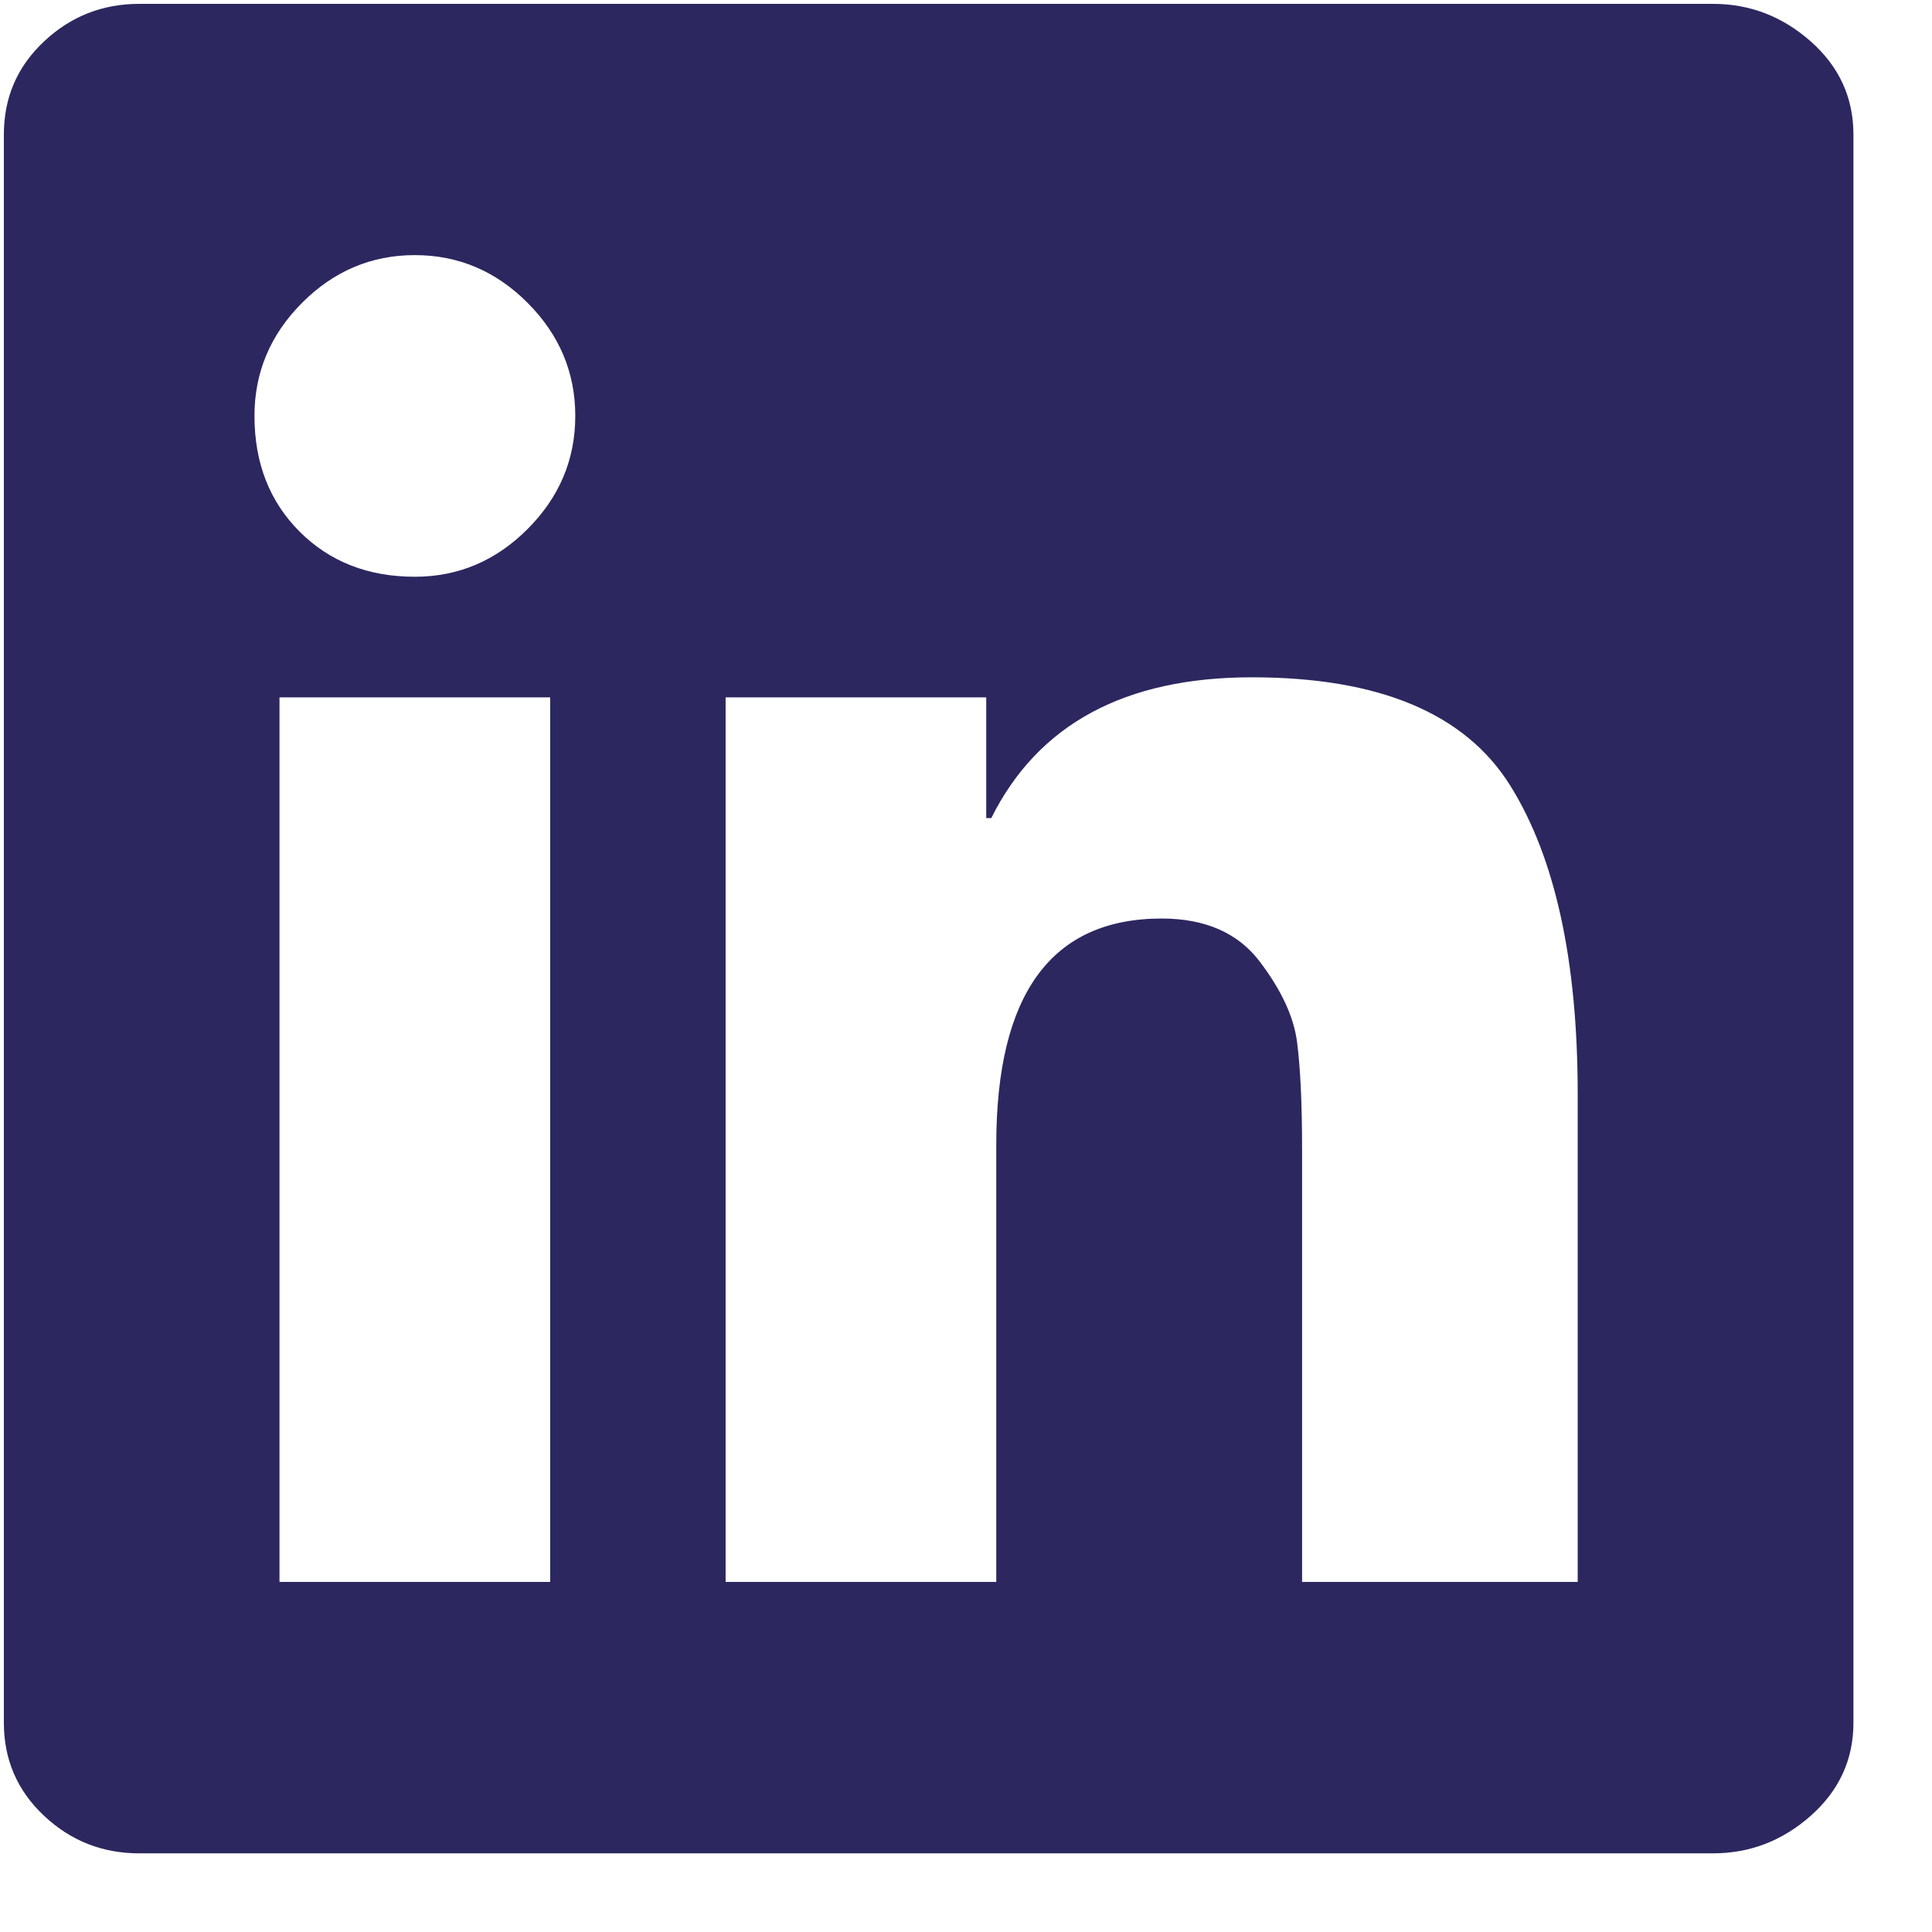
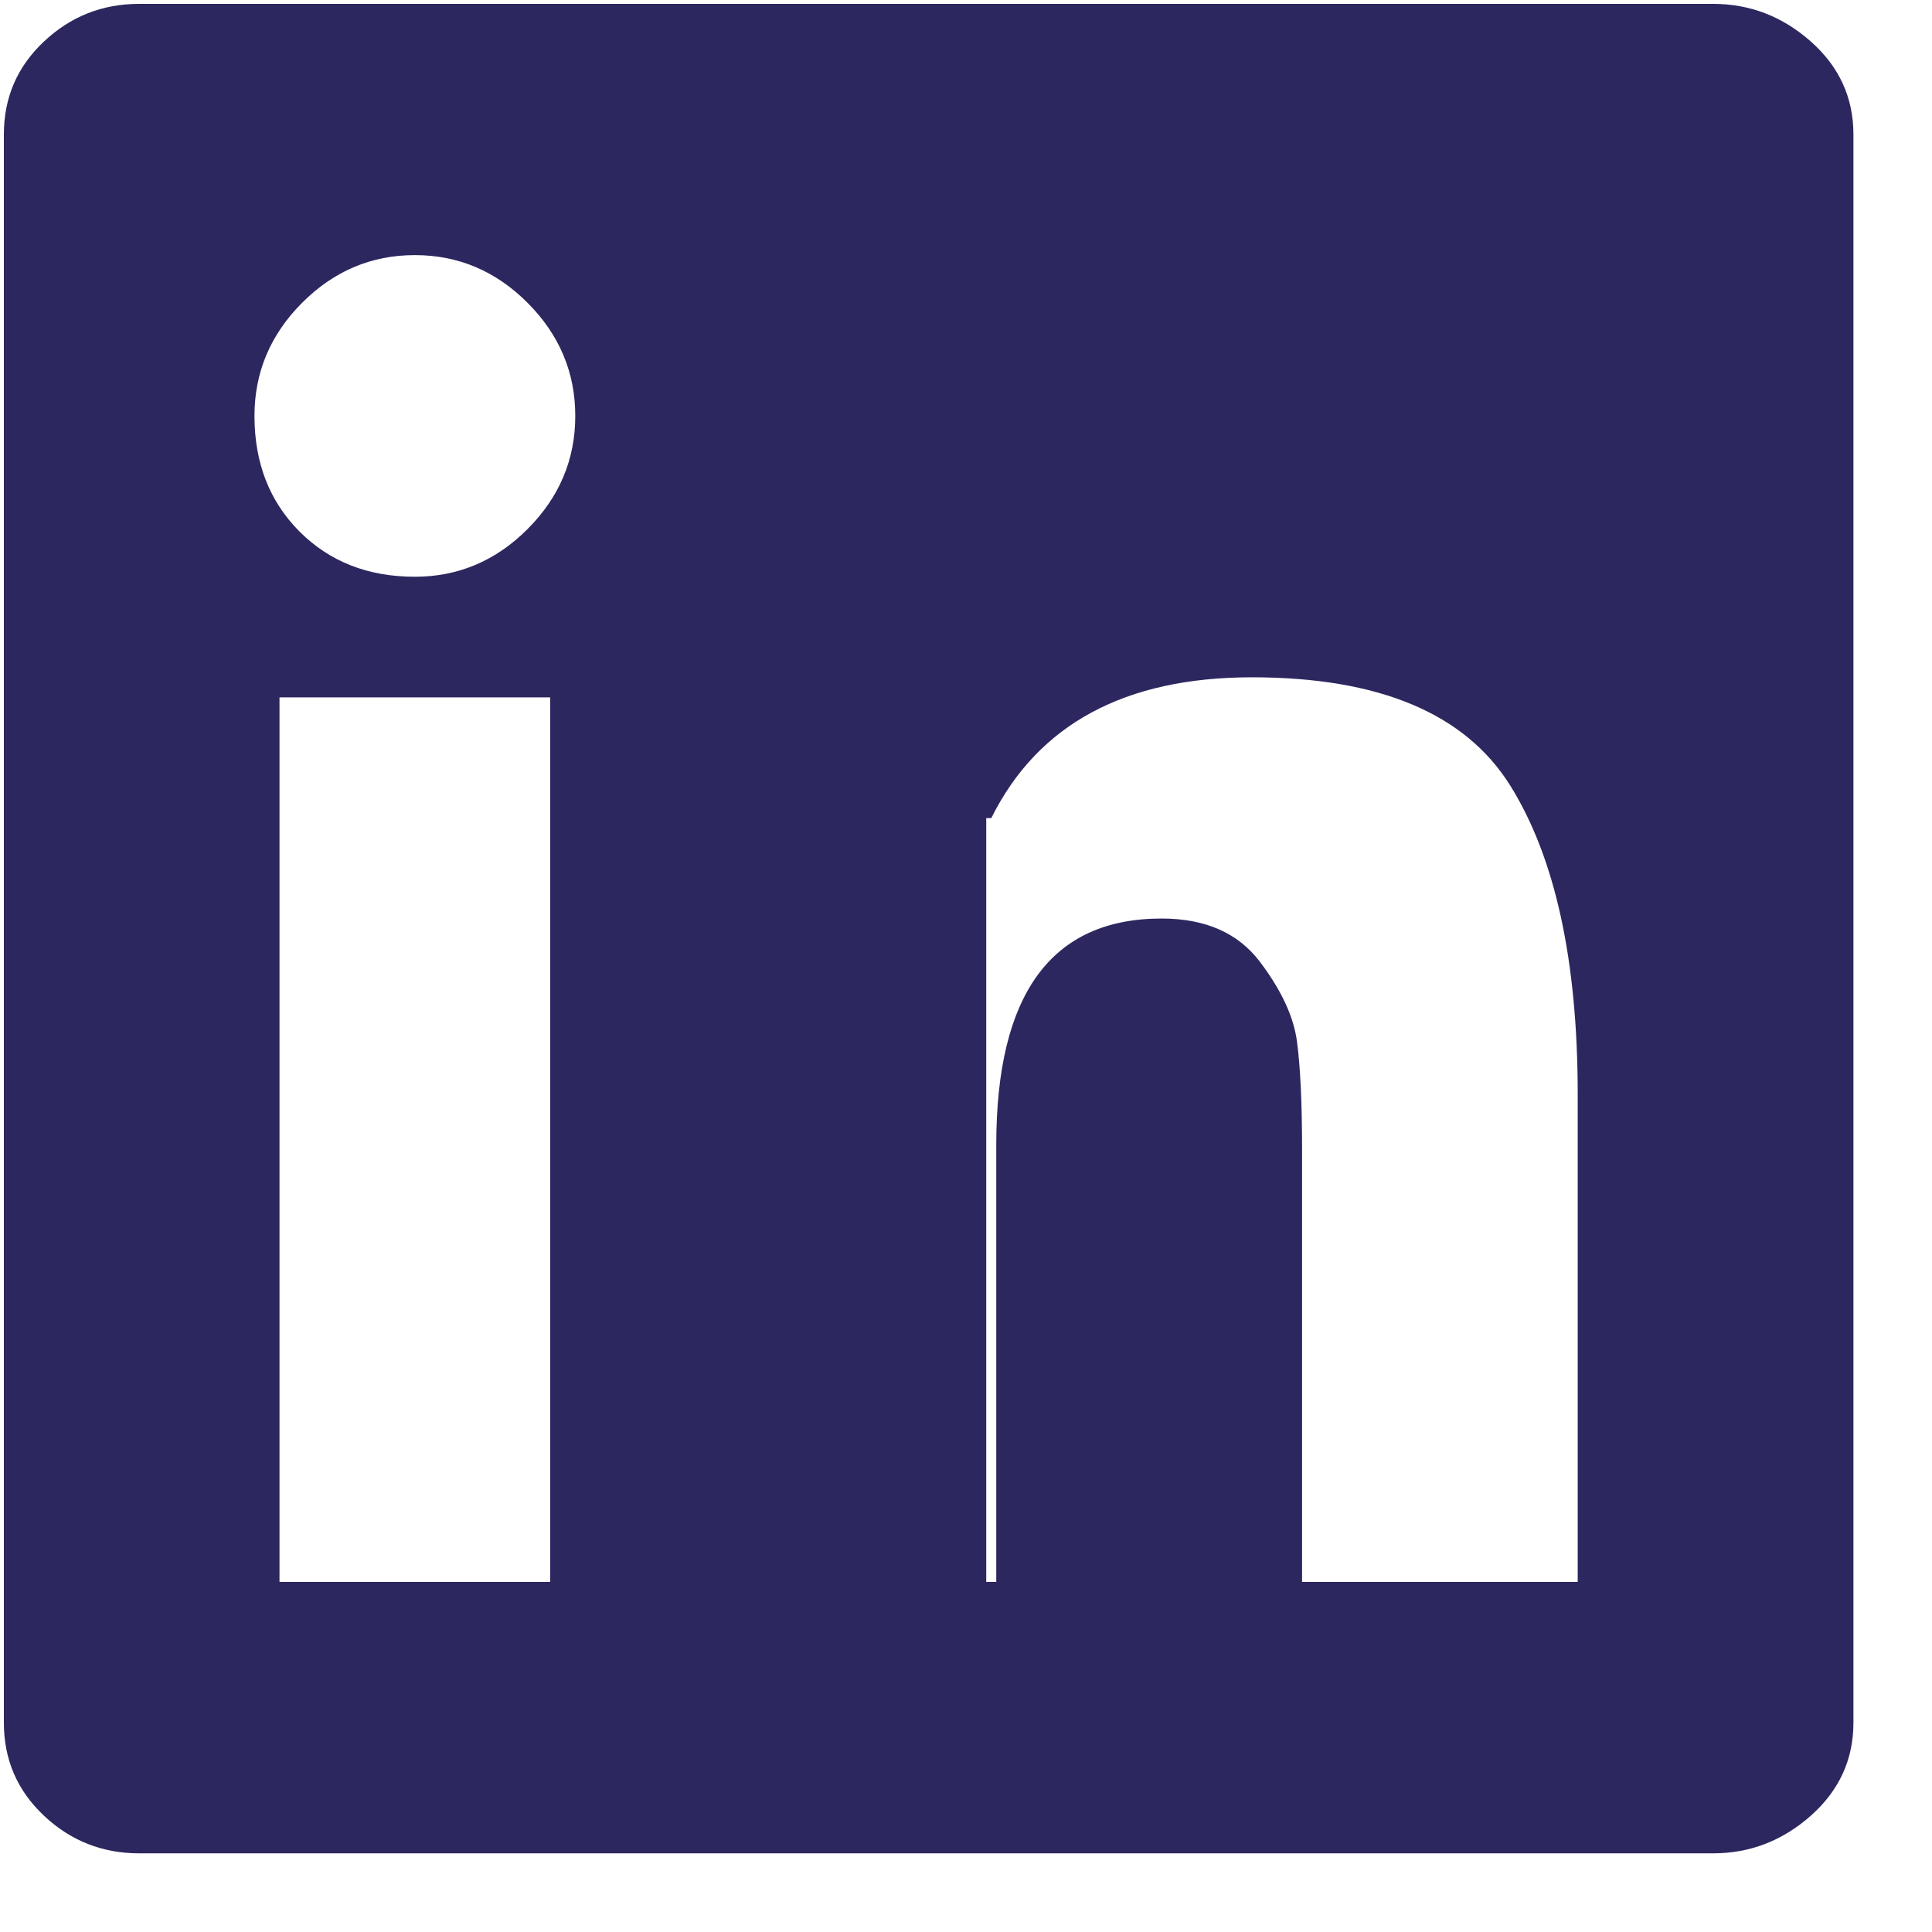
<svg xmlns="http://www.w3.org/2000/svg" width="21" height="21" viewBox="0 0 21 21" fill="none">
-   <path d="M18.62 0.042C19.02 0.042 19.374 0.178 19.683 0.451C19.991 0.724 20.146 1.061 20.146 1.462V18.725C20.146 19.126 19.991 19.462 19.683 19.736C19.374 20.009 19.02 20.145 18.62 20.145H1.513C1.113 20.145 0.768 20.009 0.478 19.736C0.187 19.462 0.042 19.126 0.042 18.725V1.462C0.042 1.061 0.187 0.724 0.478 0.451C0.768 0.178 1.113 0.042 1.513 0.042H18.62ZM5.98 17.195V7.58H3.038V17.195H5.98ZM4.509 6.269C4.981 6.269 5.39 6.096 5.735 5.75C6.08 5.404 6.253 4.995 6.253 4.521C6.253 4.048 6.08 3.638 5.735 3.292C5.39 2.946 4.981 2.773 4.509 2.773C4.037 2.773 3.628 2.946 3.283 3.292C2.938 3.638 2.766 4.048 2.766 4.521C2.766 5.031 2.929 5.45 3.256 5.778C3.583 6.105 4.001 6.269 4.509 6.269ZM17.149 17.195V11.896C17.149 10.439 16.904 9.32 16.414 8.536C15.923 7.753 14.988 7.362 13.608 7.362C12.228 7.362 11.283 7.872 10.775 8.892H10.72V7.58H7.887V17.195H10.829V12.443C10.829 10.804 11.428 9.984 12.627 9.984C13.099 9.984 13.453 10.139 13.69 10.448C13.926 10.758 14.062 11.05 14.098 11.323C14.134 11.596 14.153 11.987 14.153 12.497V17.195H17.149Z" fill="#2C275F" />
+   <path d="M18.62 0.042C19.02 0.042 19.374 0.178 19.683 0.451C19.991 0.724 20.146 1.061 20.146 1.462V18.725C20.146 19.126 19.991 19.462 19.683 19.736C19.374 20.009 19.02 20.145 18.62 20.145H1.513C1.113 20.145 0.768 20.009 0.478 19.736C0.187 19.462 0.042 19.126 0.042 18.725V1.462C0.042 1.061 0.187 0.724 0.478 0.451C0.768 0.178 1.113 0.042 1.513 0.042H18.62ZM5.98 17.195V7.58H3.038V17.195H5.98ZM4.509 6.269C4.981 6.269 5.39 6.096 5.735 5.75C6.08 5.404 6.253 4.995 6.253 4.521C6.253 4.048 6.08 3.638 5.735 3.292C5.39 2.946 4.981 2.773 4.509 2.773C4.037 2.773 3.628 2.946 3.283 3.292C2.938 3.638 2.766 4.048 2.766 4.521C2.766 5.031 2.929 5.45 3.256 5.778C3.583 6.105 4.001 6.269 4.509 6.269ZM17.149 17.195V11.896C17.149 10.439 16.904 9.32 16.414 8.536C15.923 7.753 14.988 7.362 13.608 7.362C12.228 7.362 11.283 7.872 10.775 8.892H10.72V7.58V17.195H10.829V12.443C10.829 10.804 11.428 9.984 12.627 9.984C13.099 9.984 13.453 10.139 13.69 10.448C13.926 10.758 14.062 11.05 14.098 11.323C14.134 11.596 14.153 11.987 14.153 12.497V17.195H17.149Z" fill="#2C275F" />
</svg>